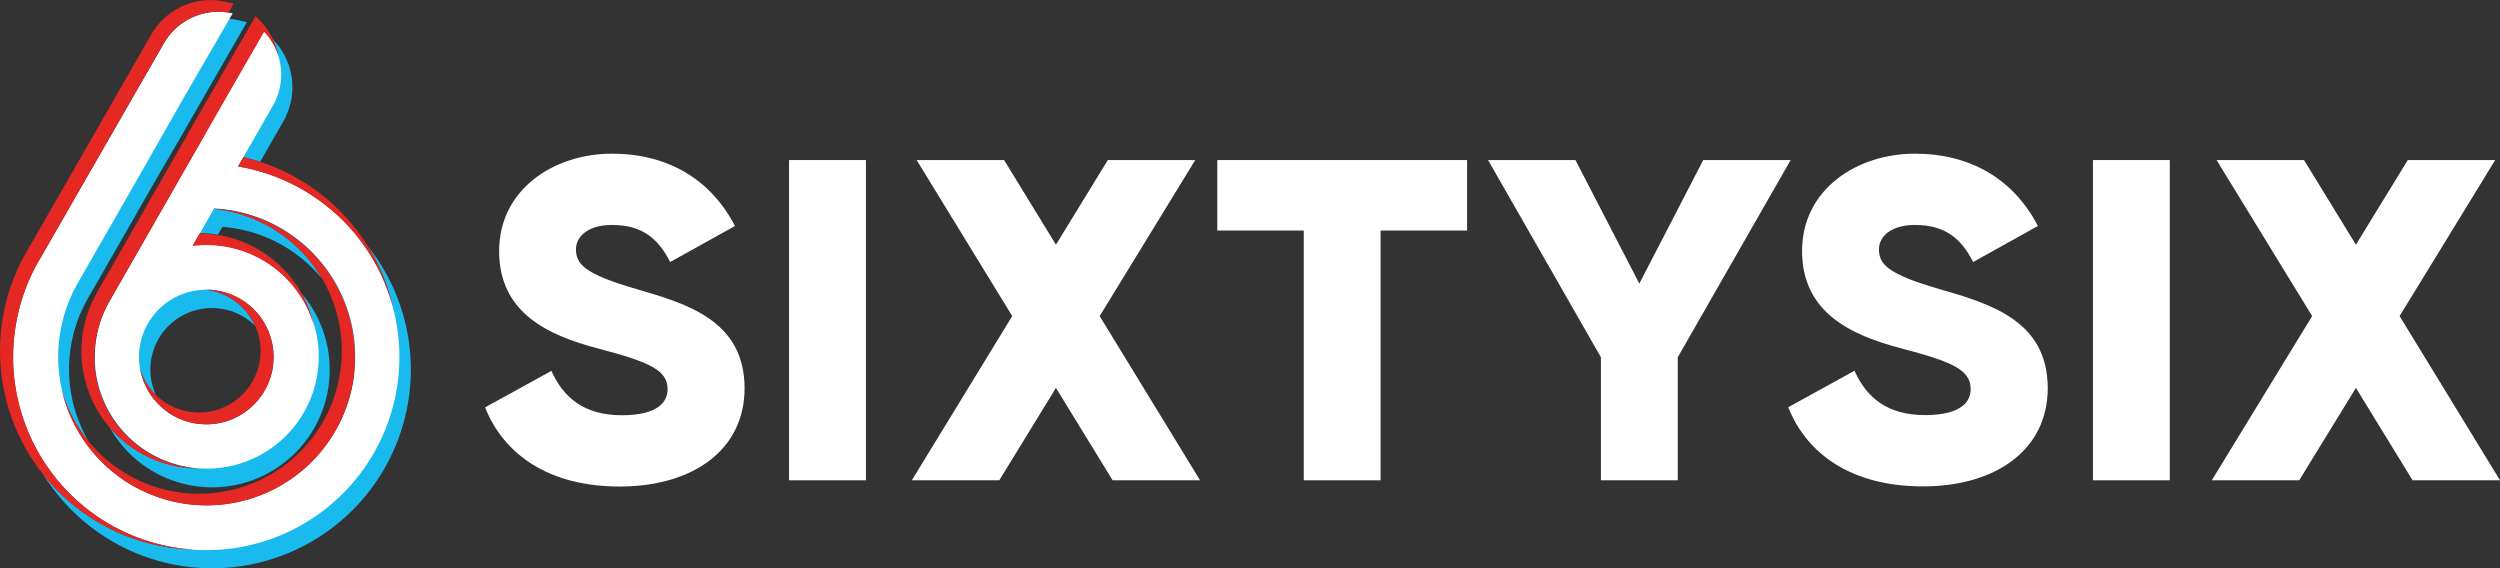
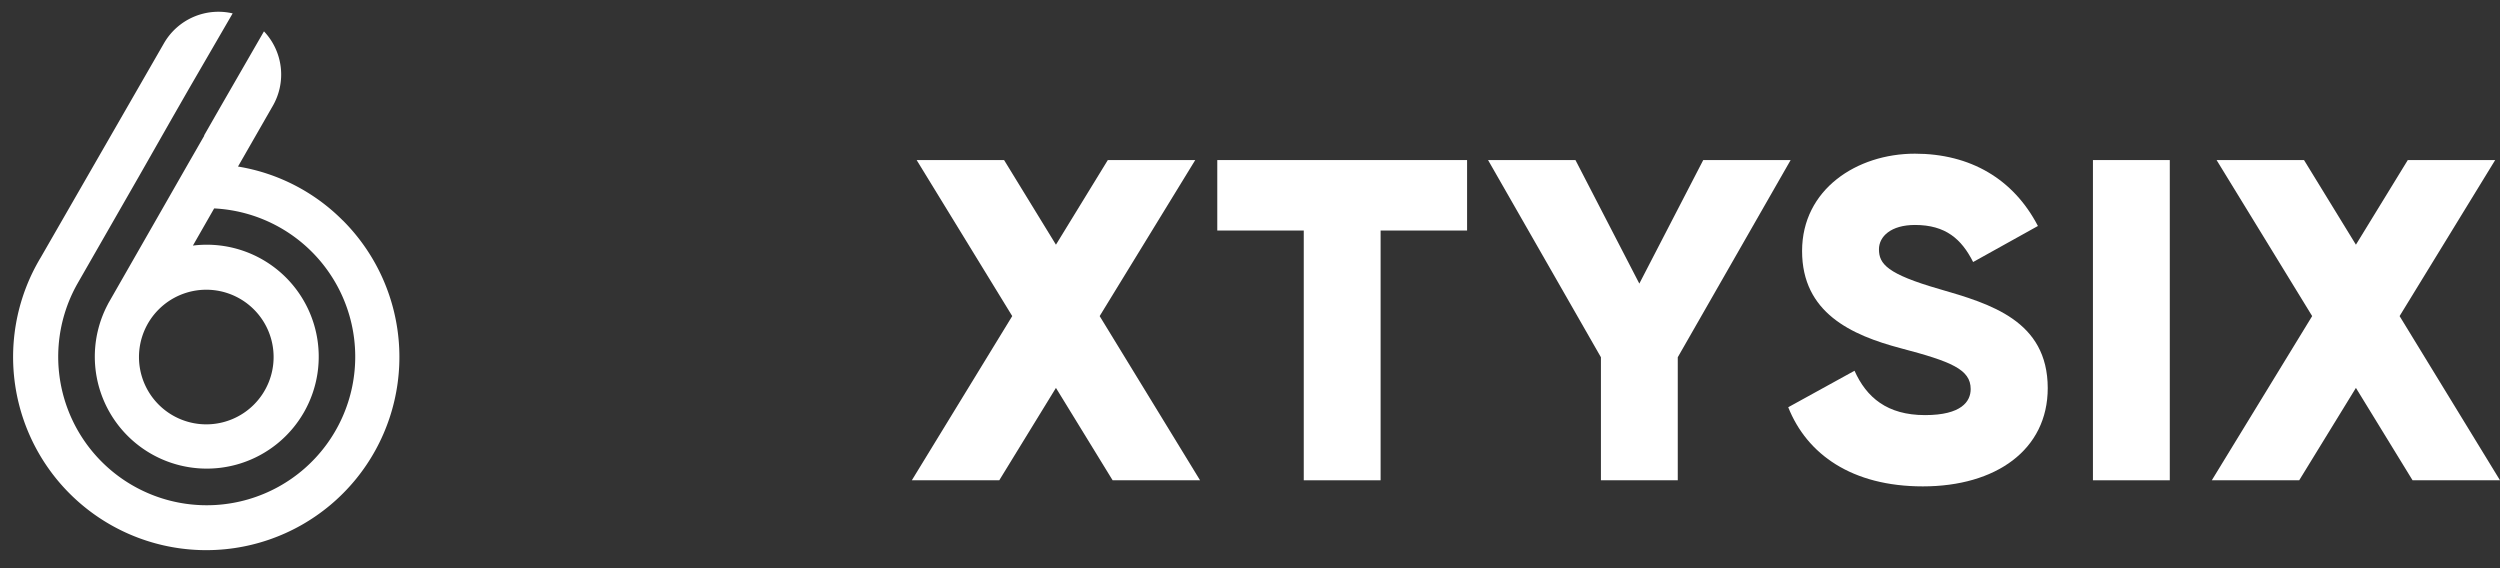
<svg xmlns="http://www.w3.org/2000/svg" id="Ebene_1" data-name="Ebene 1" viewBox="0 0 705.67 160.39">
  <rect x="0" y="0" width="705.67" height="160.39" fill="#333333" stroke="none" />
  <defs>
    <style>.cls-1{fill:#fff;}.cls-2{fill:#19baed;}.cls-3{fill:#e52824;}</style>
  </defs>
  <title>SIXTYSIX_LOGO_1-qer</title>
  <g id="Ebene_1-2" data-name="Ebene 1-2">
-     <path class="cls-1" d="M265,315.75c-14.78-4.26-17.09-7.1-17.09-11.24,0-3.61,3.39-6.86,10.17-6.86,8.67,0,13.15,4,16.41,10.46l18.3-10.17c-6.91-13.31-19.12-20.41-34.71-20.41-16.44,0-31.86,10.1-31.86,27.51S240,328.79,254.1,332.51s19.67,5.94,19.67,11.49c0,3.49-2.58,7.36-12.89,7.36-10.7,0-16.53-5-19.91-12.52l-18.72,10.3c5.29,13.3,18,22.34,38,22.34,20.6,0,35.25-10.3,35.25-27.76C295.46,324.66,279.32,319.91,265,315.75Z" transform="translate(-85.33 -234.15)" />
-     <rect class="cls-1" x="222.73" y="45.18" width="21.69" height="90.39" />
    <polygon class="cls-1" points="337.38 45.18 312.7 45.18 298.06 69.07 283.42 45.18 258.74 45.18 285.72 89.22 257.38 135.57 282.06 135.57 298.06 109.49 314.06 135.57 338.74 135.57 310.4 89.22 337.38 45.18" />
    <polygon class="cls-1" points="343.6 65.07 368.01 65.07 368.01 135.57 389.7 135.57 389.7 65.07 414.11 65.07 414.11 45.18 343.6 45.18 343.6 65.07" />
    <polygon class="cls-1" points="480.77 45.18 462.73 80.05 444.7 45.18 420.03 45.18 451.89 100.84 451.89 135.57 473.58 135.57 473.58 100.84 505.44 45.18 480.77 45.18" />
    <path class="cls-1" d="M632.78,315.75c-14.78-4.26-17.08-7.1-17.08-11.24,0-3.61,3.39-6.86,10.17-6.86,8.67,0,13.15,4,16.41,10.46l18.29-10.17c-6.92-13.31-19.13-20.41-34.72-20.41C609.45,277.53,594,287.6,594,305s13.83,23.75,27.94,27.47,19.65,5.94,19.65,11.49c0,3.49-2.57,7.36-12.88,7.36-10.71,0-16.54-5-19.91-12.52l-18.71,10.3c5.28,13.3,18,22.34,38,22.34,20.6,0,35.25-10.3,35.25-27.76C663.31,324.66,647.15,319.91,632.78,315.75Z" transform="translate(-85.33 -234.15)" />
    <rect class="cls-1" x="590.77" y="45.18" width="21.69" height="90.39" />
    <polygon class="cls-1" points="677.33 89.22 704.31 45.18 679.64 45.18 665 69.07 650.35 45.18 625.67 45.18 652.65 89.22 624.32 135.57 648.99 135.57 665 109.49 680.99 135.57 705.67 135.57 677.33 89.22" />
-     <path class="cls-2" d="M189.28,303.81a55.35,55.35,0,0,1,6.95,17,54.17,54.17,0,0,0-14.13-24.47c-.42-.42-.85-.83-1.28-1.23a55.28,55.28,0,0,0-24.18-11.62l.77-1.34c-1.61-.42-3.24-.77-4.89-1l1.51-2.62q2.4.54,4.74,1.29L166,267.19l-.06,0a19.32,19.32,0,0,0-3.33-21.66l-.3-.32a19,19,0,0,1,1.56,4.77,17.55,17.55,0,0,0-2.95-5.65l-13.15,22.8-5.73,10h0l-3.22,5.62h0L130,298.07l-2.18,3.78h0L116,322.59l-.25.5A33.08,33.08,0,0,0,112,336.67a31.38,31.38,0,0,0,2.5,10.66v0a31.68,31.68,0,0,0,26.56,19,33.2,33.2,0,0,1-24.83-11.63,33.19,33.19,0,1,0,54.12-37.85,32.87,32.87,0,0,1,3.56,9.39,31.49,31.49,0,0,0-8.25-13.91,33,33,0,0,0-20.53-7.13h-1l1.1-1.91c-.57,0-1.13-.05-1.7-.05a31.79,31.79,0,0,0-3.9.25l2-3.53a31.53,31.53,0,0,1,5.22.44l1.26-2.2a40.08,40.08,0,0,1,26.13,12.39q1,1.06,2,2.19a40.65,40.65,0,0,0-5.62-7.43,40,40,0,0,0-25-12.28l0-.07a41.94,41.94,0,0,1,39.77,41.84c0,.59,0,1.18,0,1.77s0,1.18,0,1.77a40.26,40.26,0,0,1-68.19,29,42,42,0,0,1-14.62-23.59,40.19,40.19,0,0,0,7.78,14.94,40.18,40.18,0,0,1-.35-40.11l.1-.18,19.67-34.33h0L137,271.71l4.7-8.2L155,240.42l-2.11-.51a19.33,19.33,0,0,0-20.34,7.91l-.08,0L97,309.64c-.32.53-.65,1.11-1,1.75l-.28.47-.22.39v0a56,56,0,0,0-6.42,24.36,54.49,54.49,0,0,0,51.13,52.66,55.78,55.78,0,0,1-38.38-16.42,58.26,58.26,0,0,1-4.43-5,57.15,57.15,0,0,0,8.1,10.23,56.09,56.09,0,0,0,83.78-74.31Zm-46,12.12h.25a19,19,0,0,1,19,19,17.78,17.78,0,0,1-.09,1.8,17,17,0,0,1,.09,1.75,17.37,17.37,0,0,1-30.11,11.82,19.08,19.08,0,0,1-7.53-11.87,17.43,17.43,0,0,0,4.43,7.2,17.37,17.37,0,0,1,28-19.55A17.45,17.45,0,0,0,143.31,315.93Z" transform="translate(-85.33 -234.15)" />
    <path class="cls-1" d="M182.09,296.38a54,54,0,0,0-29.58-15.22l9.71-16.93,0,0A17.73,17.73,0,0,0,159.84,243l-9.52,16.52-2.76,4.79-4.65,8.12H143l-4.71,8.2h0l-8.4,14.69h0l-14,24.47-.24.48a31.56,31.56,0,0,0-1,27v0a31.6,31.6,0,1,0,25.13-43.8l6-10.49a41.92,41.92,0,1,1-38.62,21.29h0l.06-.1.18-.32,17.28-30.14h0L134,267.34h0l4.7-8.2L151,237.93a17.74,17.74,0,0,0-19.44,8.52h0L96.78,306.91c-.35.56-.67,1.15-1,1.73l-.26.48v0a54.52,54.52,0,1,0,86.57-12.76Zm-38.53,19.55a19,19,0,1,1-19,19h0A19,19,0,0,1,143.56,315.93Z" transform="translate(-85.33 -234.15)" />
-     <path class="cls-3" d="M139.66,303.57l2-3.53A33.22,33.22,0,0,1,174,326.31a31.57,31.57,0,0,0-34.29-22.74Zm3.9,73.24a41.89,41.89,0,0,0,2.11-83.73l0,.07a40.29,40.29,0,1,1-43,50.75,41.94,41.94,0,0,0,40.91,32.91Zm0-22.91a19,19,0,0,0,0-38h-.25a17.39,17.39,0,1,1-18.41,22.5,19,19,0,0,0,18.66,15.47Zm-5.18-82.07h.05l-3.22,5.61h0l-8.82,15.38-1.9,3.34-12.14,21.19-.26.53A33.15,33.15,0,0,0,111,346.3l.85-.36h0l-.87.38a33.2,33.2,0,0,0,30.09,20.09,31.65,31.65,0,0,1-26.55-19l0,0v-.05a31.58,31.58,0,0,1,1.06-27.05l.24-.48,14.05-24.49h0l8.4-14.66h0l4.71-8.19h0l4.66-8.13,2.74-4.8,9.52-16.51a17.69,17.69,0,0,1,4,6.89,19.3,19.3,0,0,0-4.93-9.69l-1.48-1.57-13.35,23.16Zm14.13,9.31a54.6,54.6,0,0,1,43.72,39.71A56.22,56.22,0,0,0,154,278.53ZM105,373.45a54.57,54.57,0,0,1-9.5-64.31v0l.27-.47c.32-.58.65-1.16,1-1.73l34.69-60.49h0a17.73,17.73,0,0,1,18.37-8.74l1.47-2.54-2.11-.49a19.33,19.33,0,0,0-20.34,7.91l-.07,0L93.32,304.39c-.32.53-.65,1.11-1,1.74l-.29.48-.21.39v0a56.12,56.12,0,0,0,48.38,82.28A54.14,54.14,0,0,1,105,373.45Z" transform="translate(-85.33 -234.15)" />
  </g>
</svg>